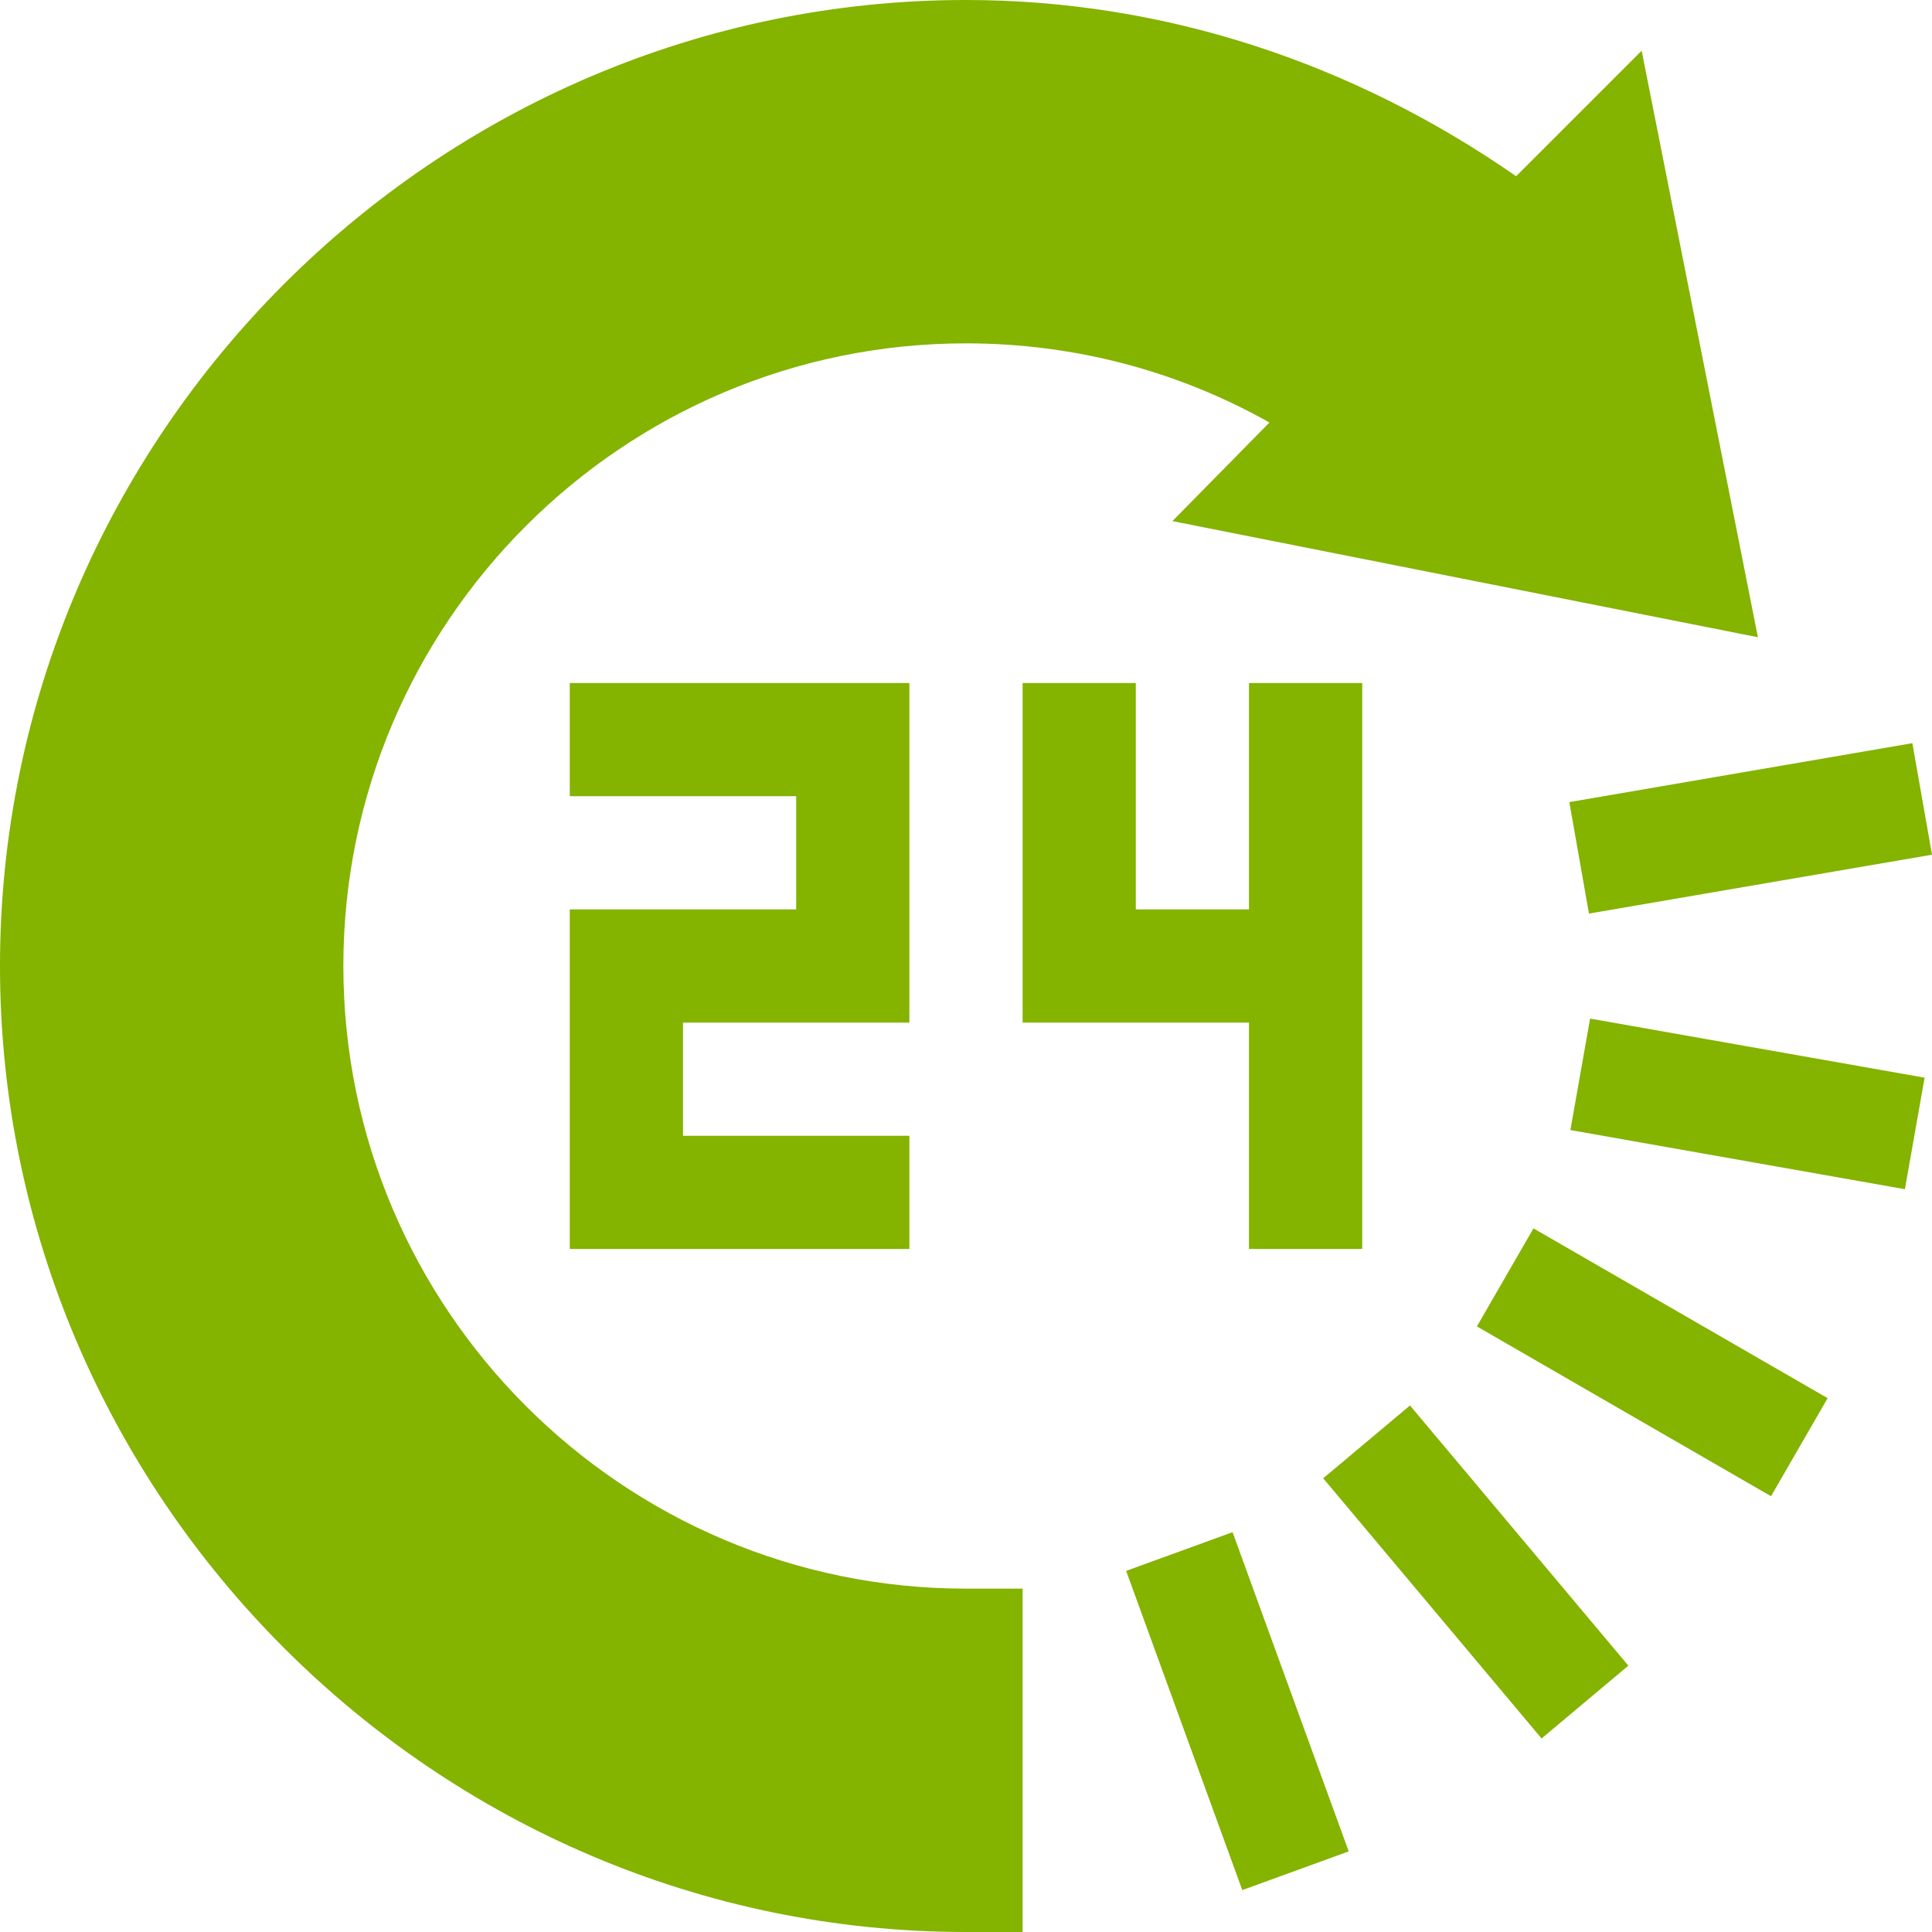
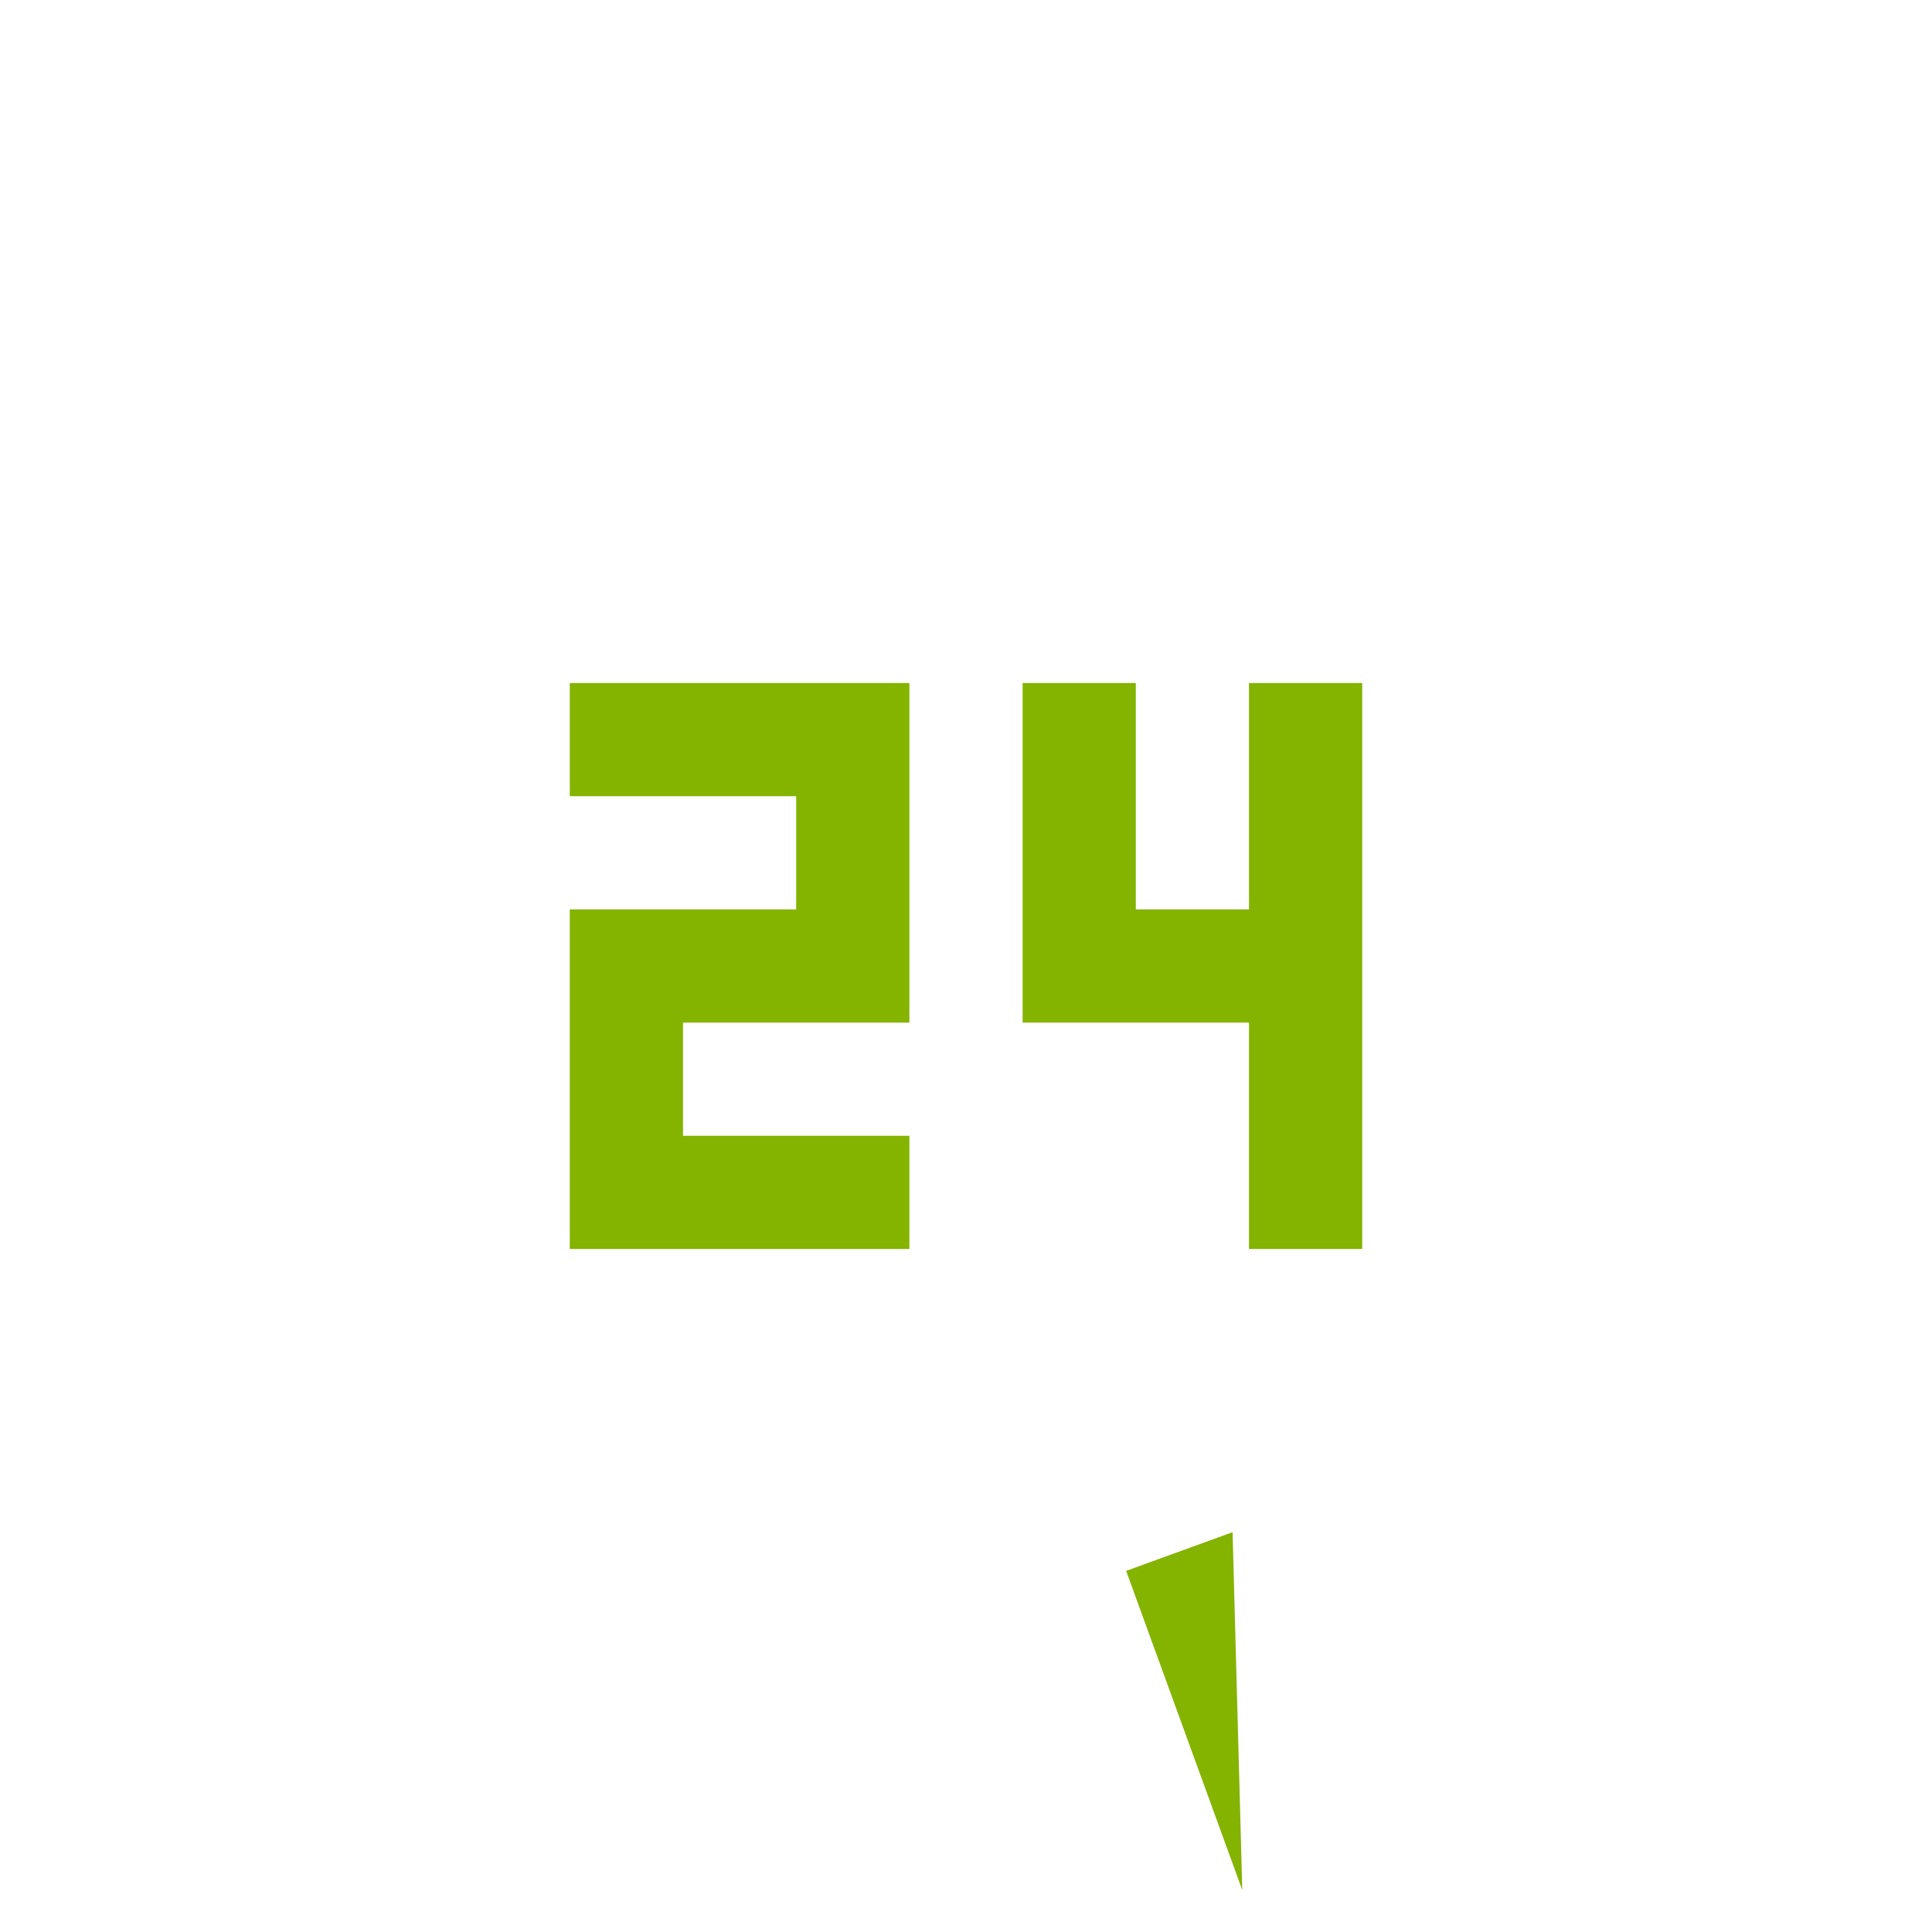
<svg xmlns="http://www.w3.org/2000/svg" width="36" height="36" viewBox="0 0 36 36" fill="none">
  <g clip-path="url(#clip0_551_3194)">
-     <path d="M6.398 18C6.398 11.603 11.603 6.398 18 6.398C20.003 6.398 21.934 6.905 23.654 7.873L21.846 9.71L32.756 11.874L30.59 0.945L28.251 3.284C25.223 1.179 21.699 0 18 0C8.113 0 0 8.113 0 18C0 27.887 8.113 36 18 36H19.055V29.602H18C11.603 29.602 6.398 24.397 6.398 18Z" fill="#84B300" />
-     <path d="M20.984 29.271L22.967 28.55L25.131 34.498L23.148 35.219L20.984 29.271Z" fill="#84B300" />
-     <path d="M24.656 27.546L26.273 26.189L30.342 31.037L28.725 32.394L24.656 27.546Z" fill="#84B300" />
-     <path d="M27.52 24.716L28.574 22.889L34.055 26.053L33 27.88L27.52 24.716Z" fill="#84B300" />
-     <path d="M29.262 21.057L29.629 18.98L35.862 20.081L35.495 22.159L29.262 21.057Z" fill="#84B300" />
-     <path d="M29.608 17.023L36 15.926L35.634 13.848L29.242 14.946L29.608 17.023Z" fill="#84B300" />
+     <path d="M20.984 29.271L22.967 28.55L23.148 35.219L20.984 29.271Z" fill="#84B300" />
    <path d="M16.945 19.055V12.727H10.617V14.836H14.836V16.945H10.617V23.273H16.945V21.164H12.727V19.055H16.945Z" fill="#84B300" />
    <path d="M23.273 23.273H25.383V12.727H23.273V16.945H21.164V12.727H19.055V19.055H23.273V23.273Z" fill="#84B300" />
  </g>
  <defs>
    <clipPath id="clip0_551_3194">
      <rect width="36" height="36" fill="white" />
    </clipPath>
  </defs>
</svg>